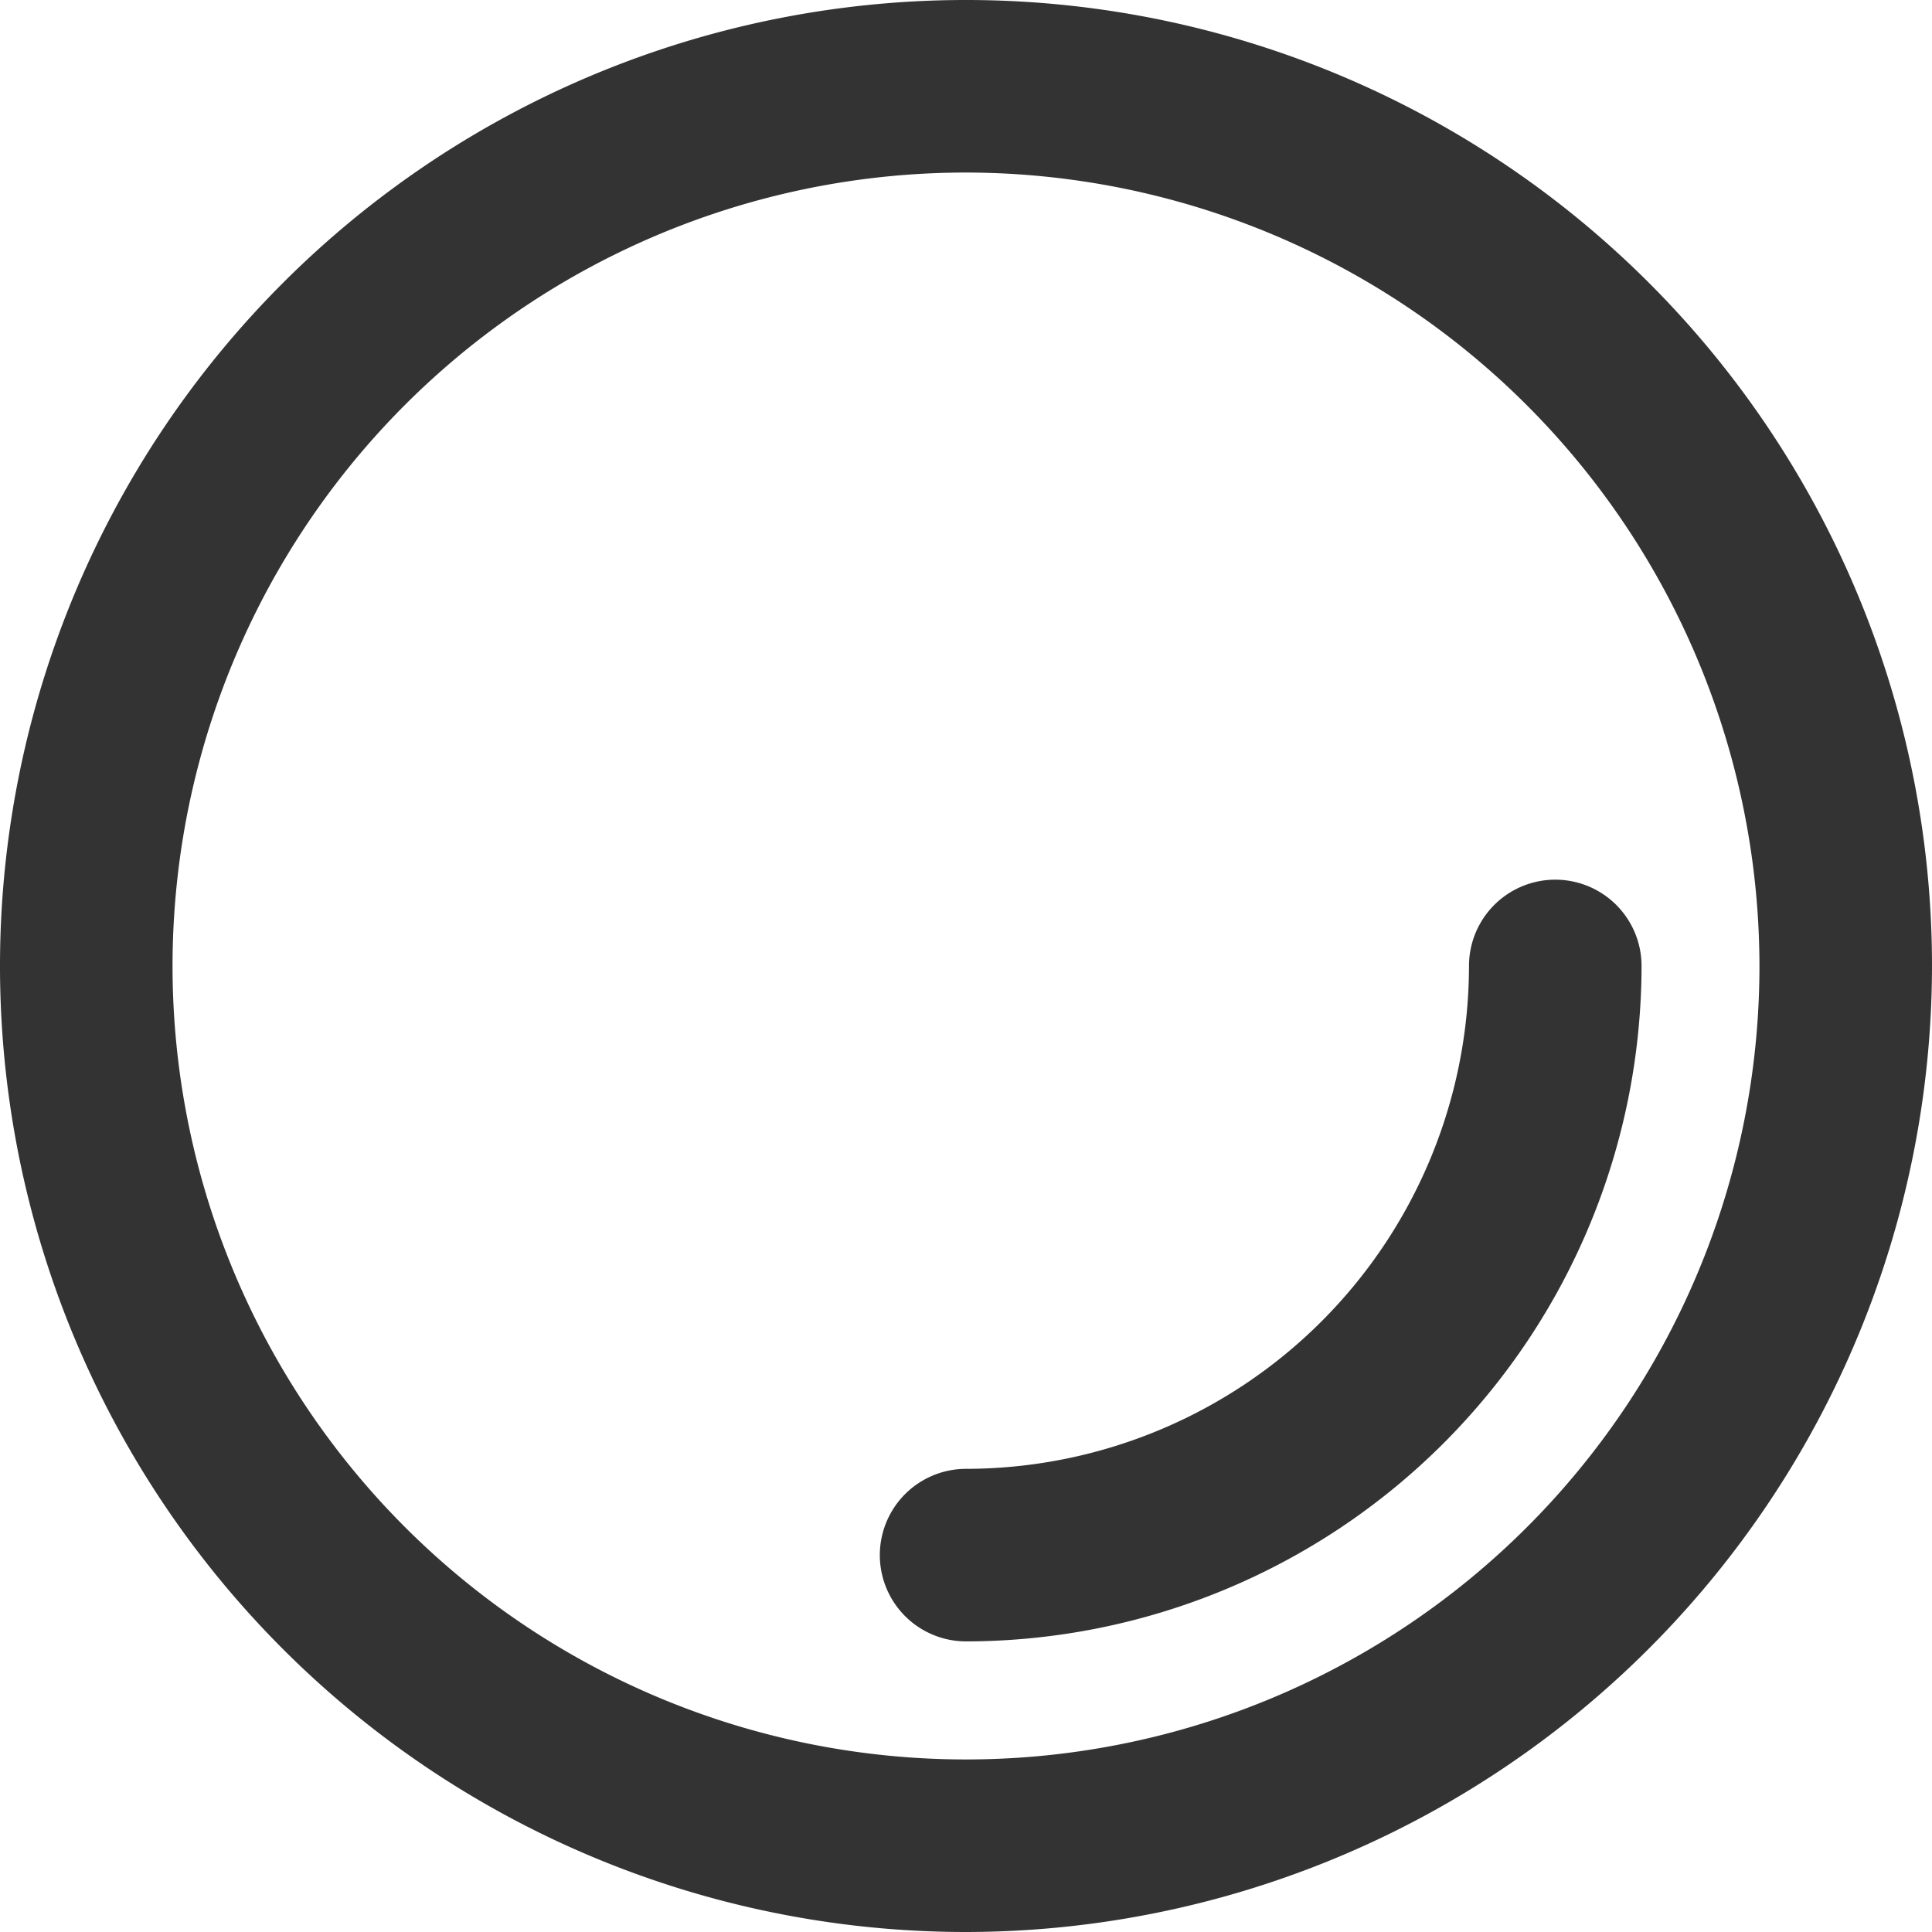
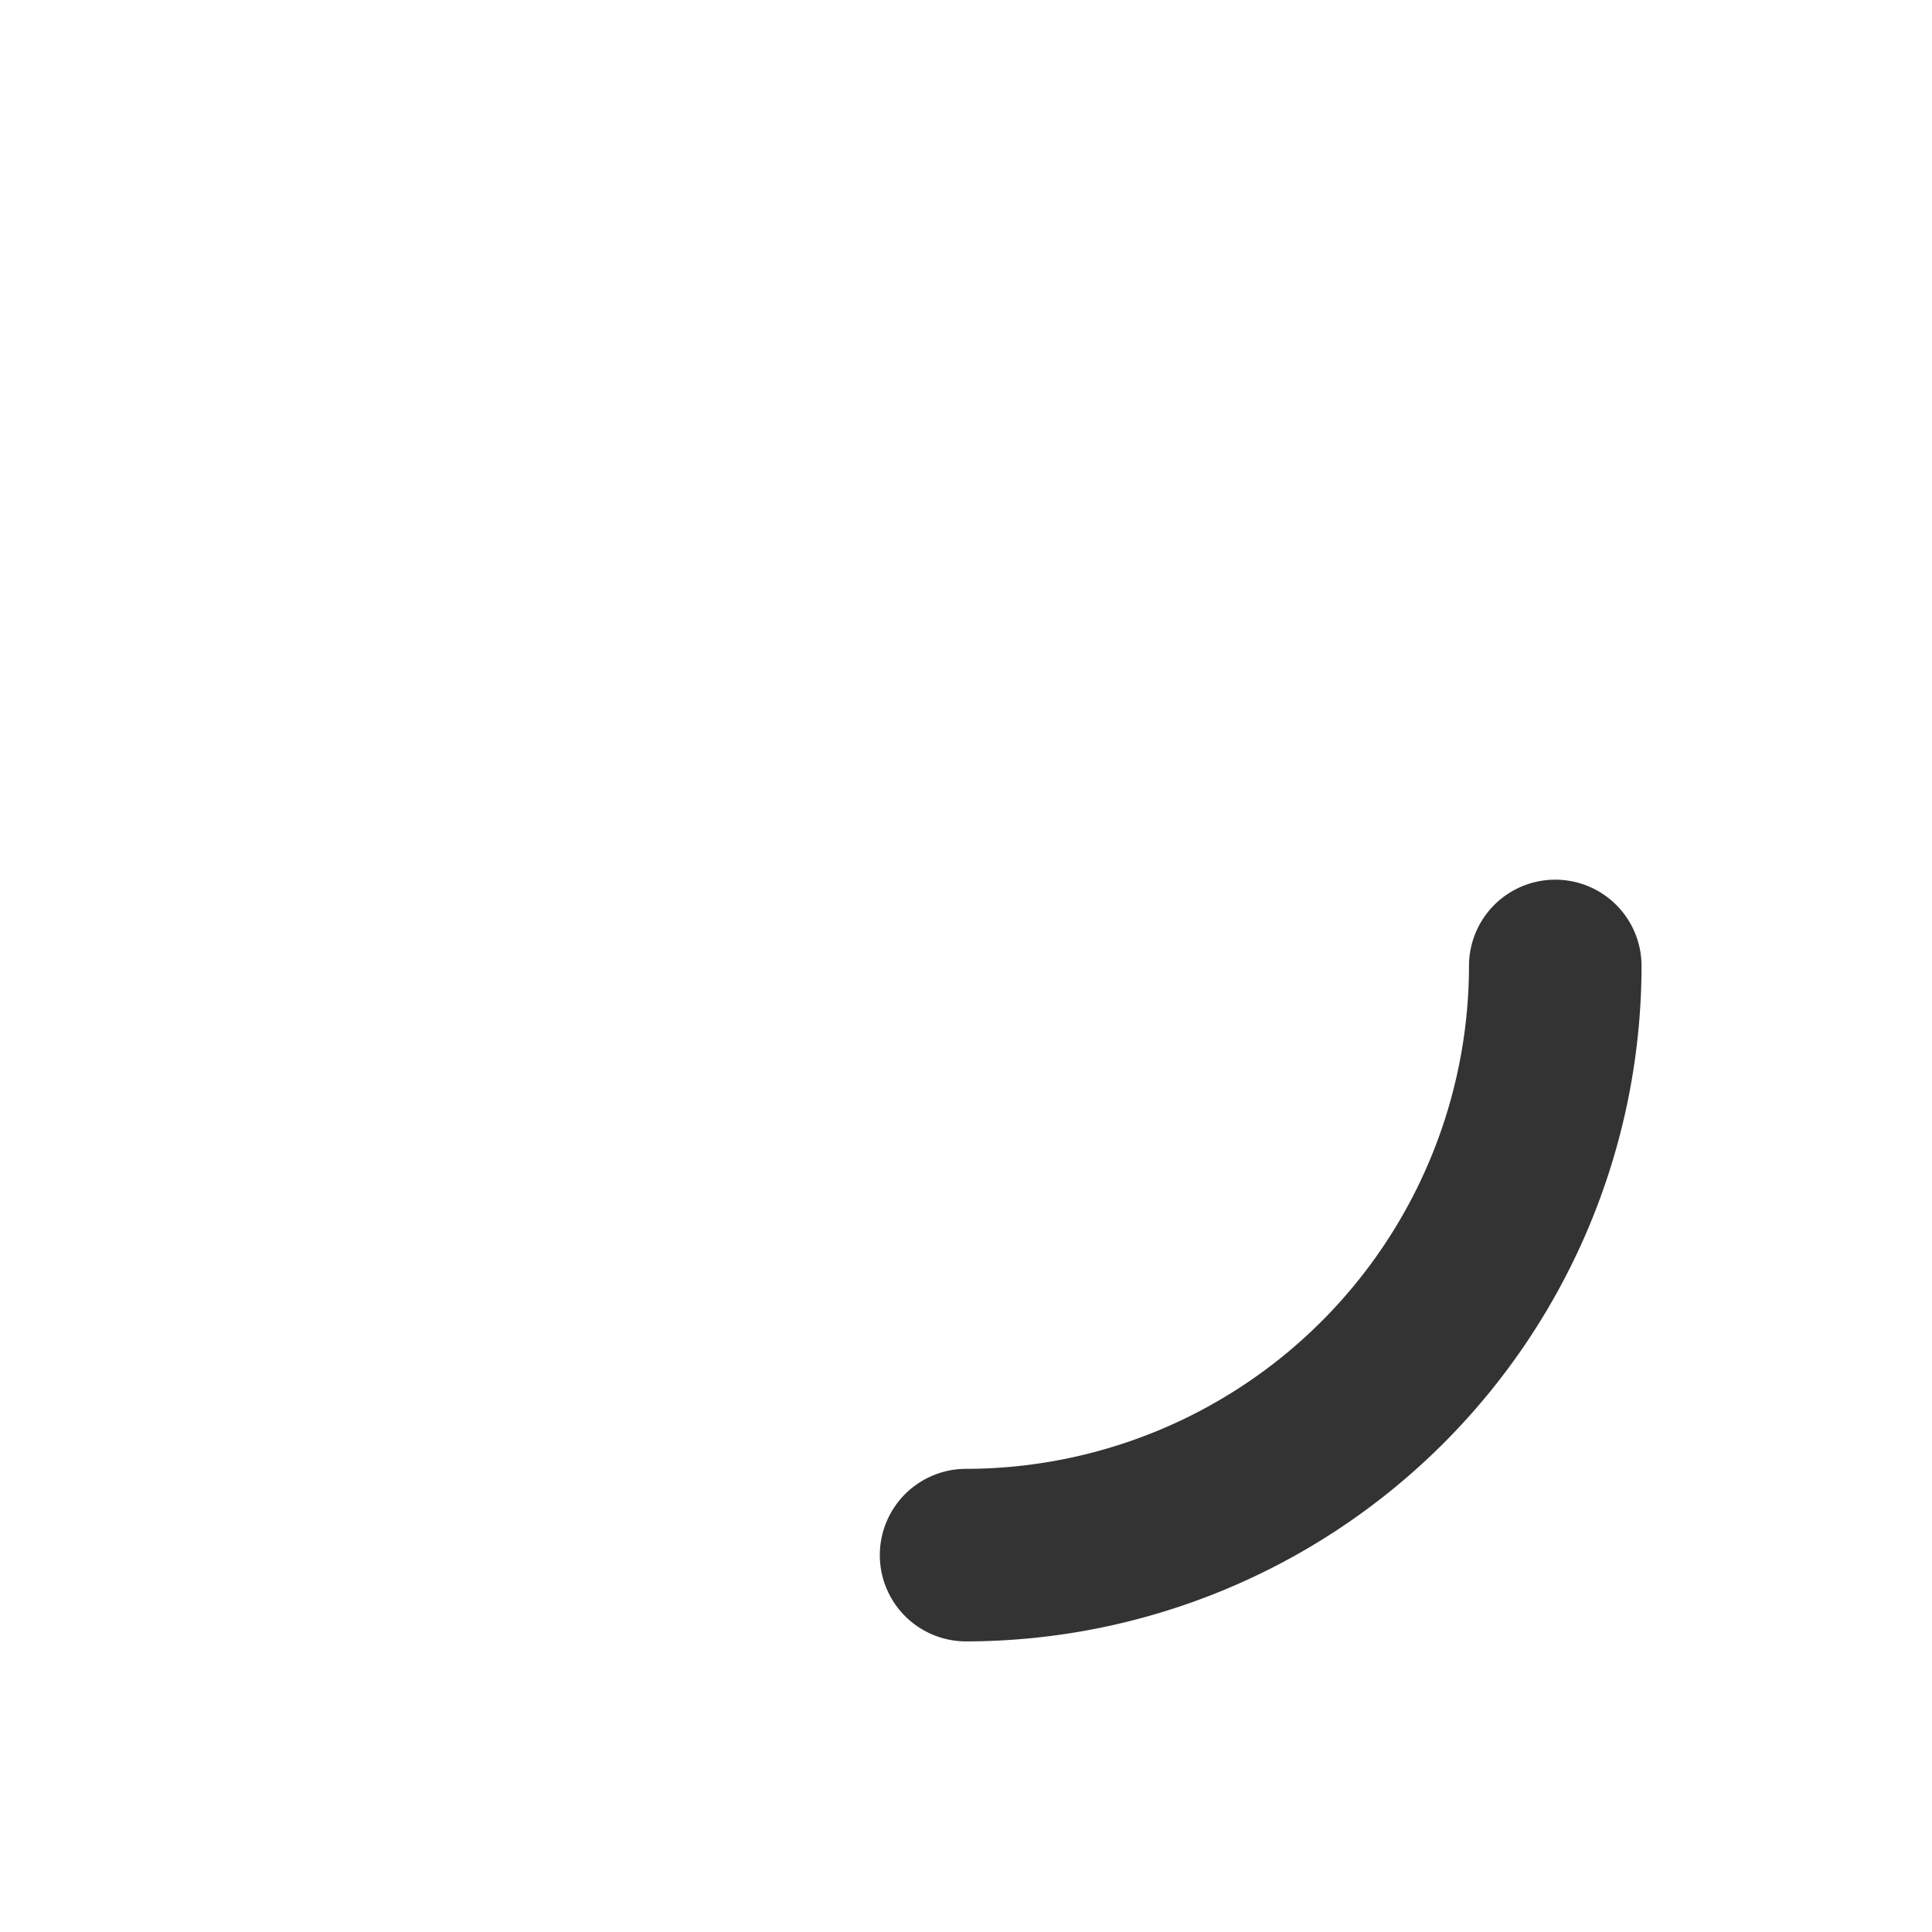
<svg xmlns="http://www.w3.org/2000/svg" width="38.26" height="38.26" viewBox="0 0 38.26 38.26">
  <g transform="translate(0)">
-     <path d="M246.626,329.943a19.13,19.13,0,1,1,19.13-19.13A19.152,19.152,0,0,1,246.626,329.943Zm0-34.843a15.713,15.713,0,1,0,15.713,15.713A15.73,15.73,0,0,0,246.626,295.1Z" transform="translate(-227.496 -291.683)" fill="#333" />
    <path d="M254.7,332.26a1.708,1.708,0,1,1,0-3.417,9.971,9.971,0,0,0,9.959-9.959,1.708,1.708,0,1,1,3.417,0A13.392,13.392,0,0,1,254.7,332.26Z" transform="translate(-235.568 -299.755)" fill="#333" />
  </g>
</svg>